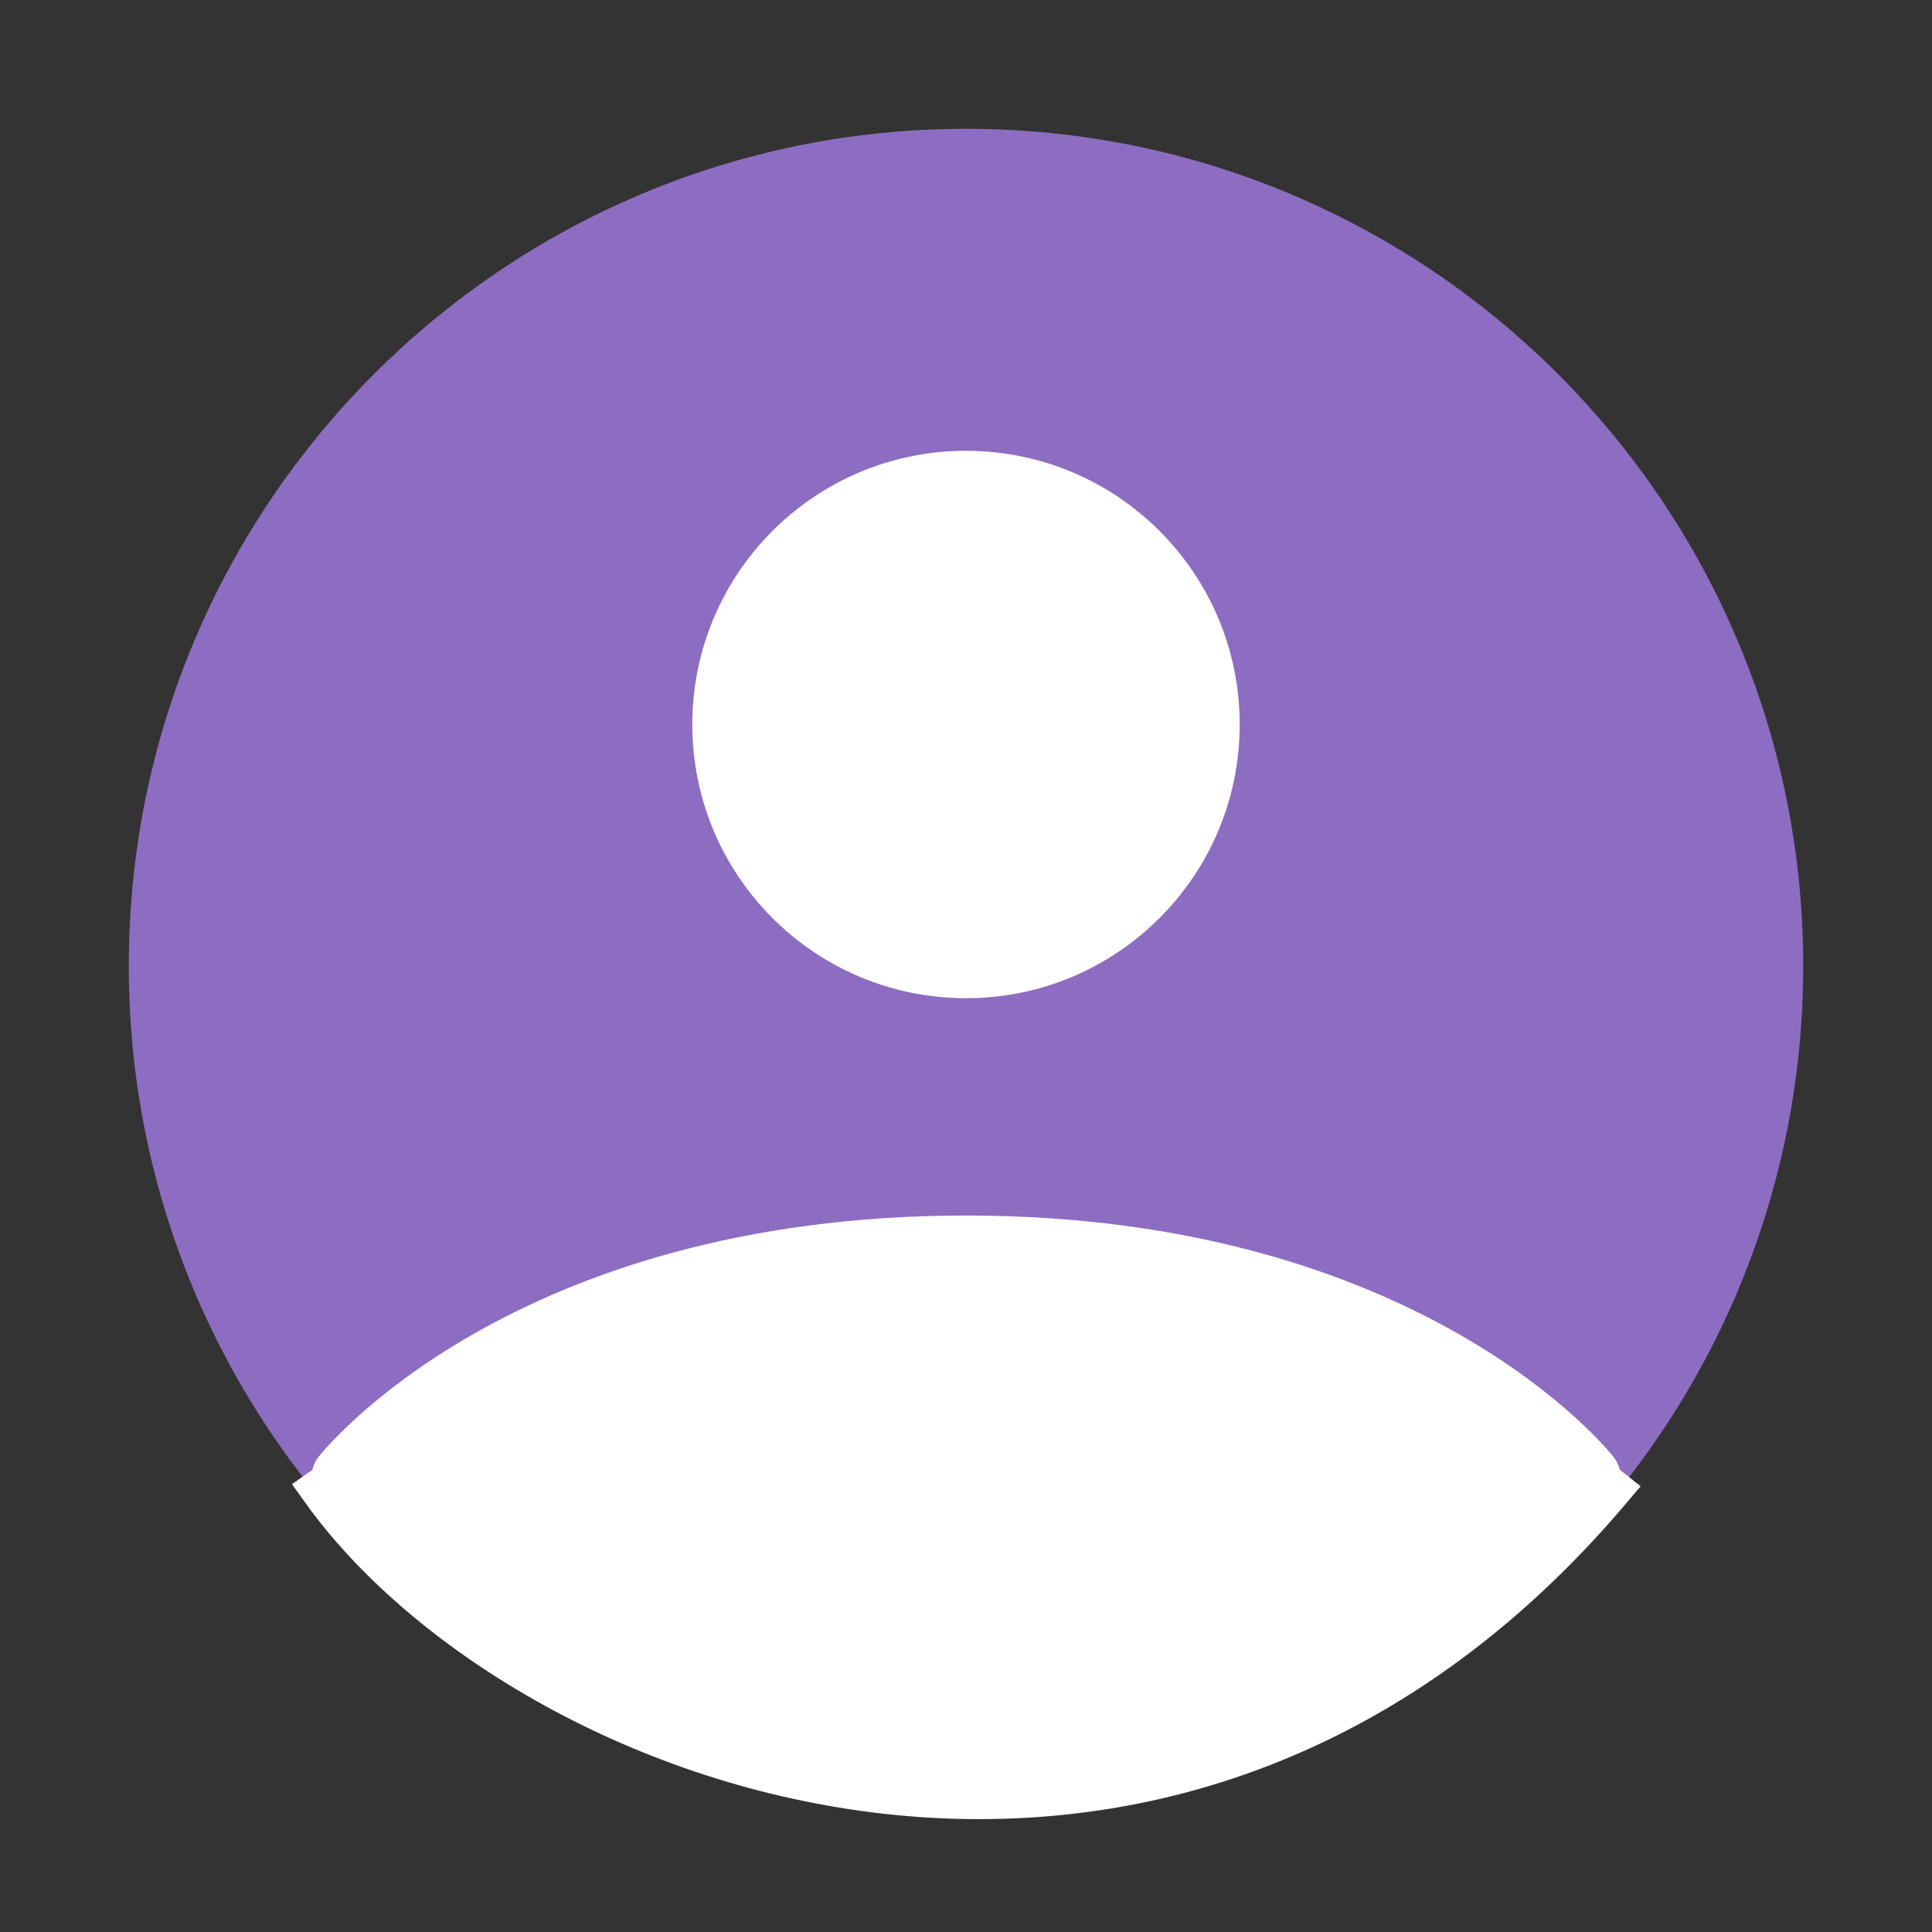
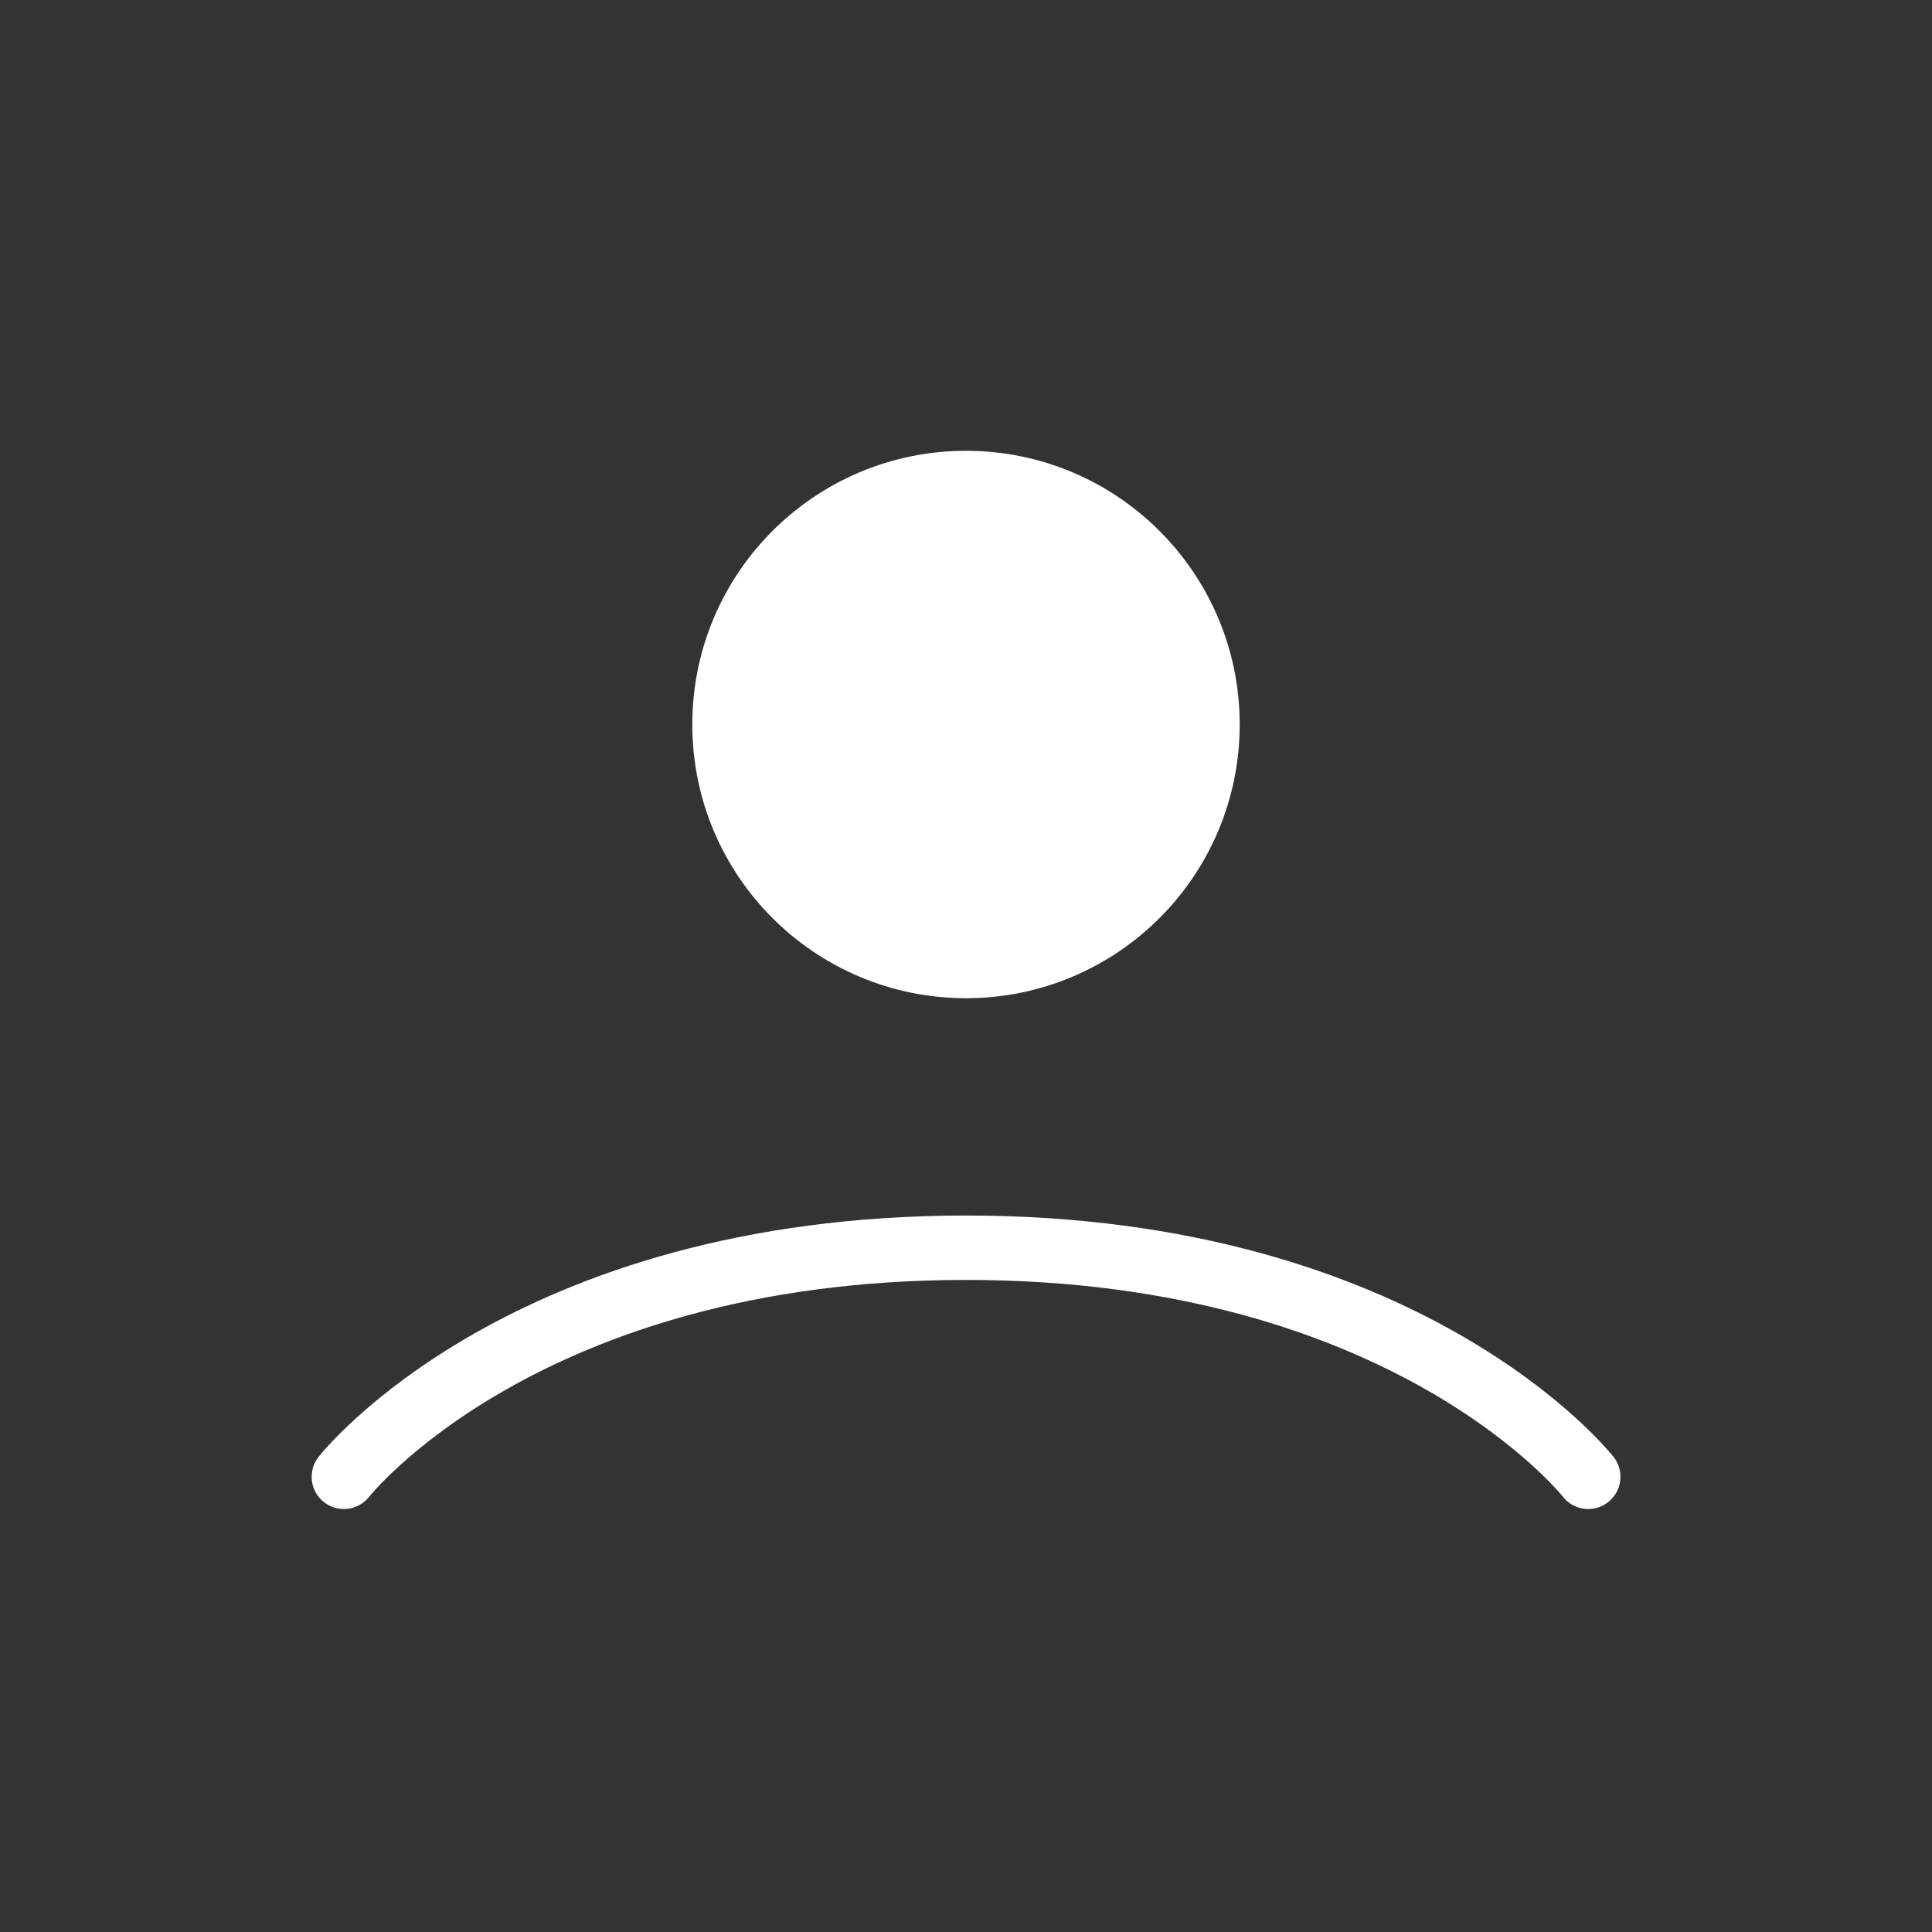
<svg xmlns="http://www.w3.org/2000/svg" width="45" height="45" viewBox="0 0 45 45" fill="none">
  <rect x="0" y="0" width="45" height="45" fill="#333333" stroke="none" />
-   <path d="M22.5 3.75C12.145 3.75 3.75 12.145 3.75 22.5C3.75 32.855 12.145 41.25 22.5 41.25C32.855 41.25 41.25 32.855 41.25 22.5C41.25 12.145 32.855 3.75 22.5 3.75Z" fill="#8D6DC1" stroke="#8D6DC1" stroke-width="1.5" stroke-linecap="round" stroke-linejoin="round" />
  <path d="M8.009 34.398C8.009 34.398 12.188 29.062 22.501 29.062C32.813 29.062 36.993 34.398 36.993 34.398" stroke="white" stroke-width="1.5" stroke-linecap="round" stroke-linejoin="round" />
-   <path d="M7.5 34.688C12.188 41.251 27.188 46.876 37.5 34.688C32.812 30.938 20.25 25.688 7.5 34.688Z" fill="white" stroke="white" />
  <path d="M22.5 22.5C25.607 22.5 28.125 19.982 28.125 16.875C28.125 13.768 25.607 11.25 22.5 11.25C19.393 11.25 16.875 13.768 16.875 16.875C16.875 19.982 19.393 22.5 22.5 22.5Z" fill="white" stroke="white" stroke-width="1.5" stroke-linecap="round" stroke-linejoin="round" />
</svg>